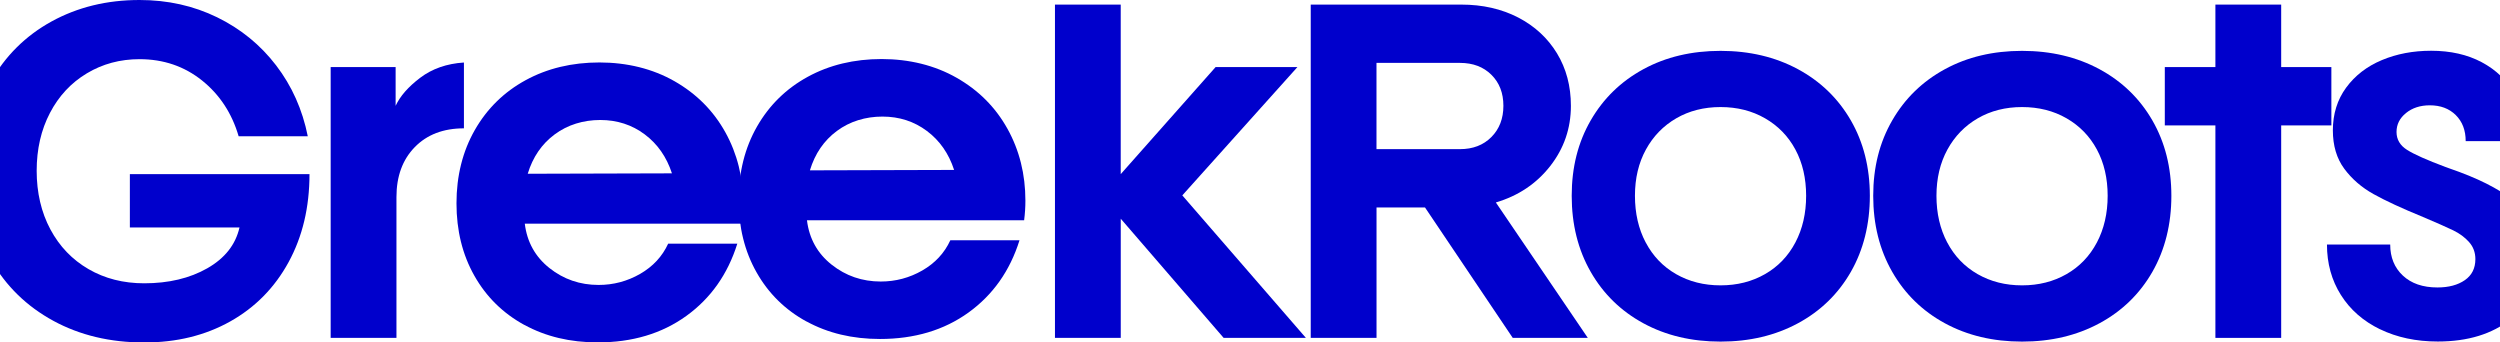
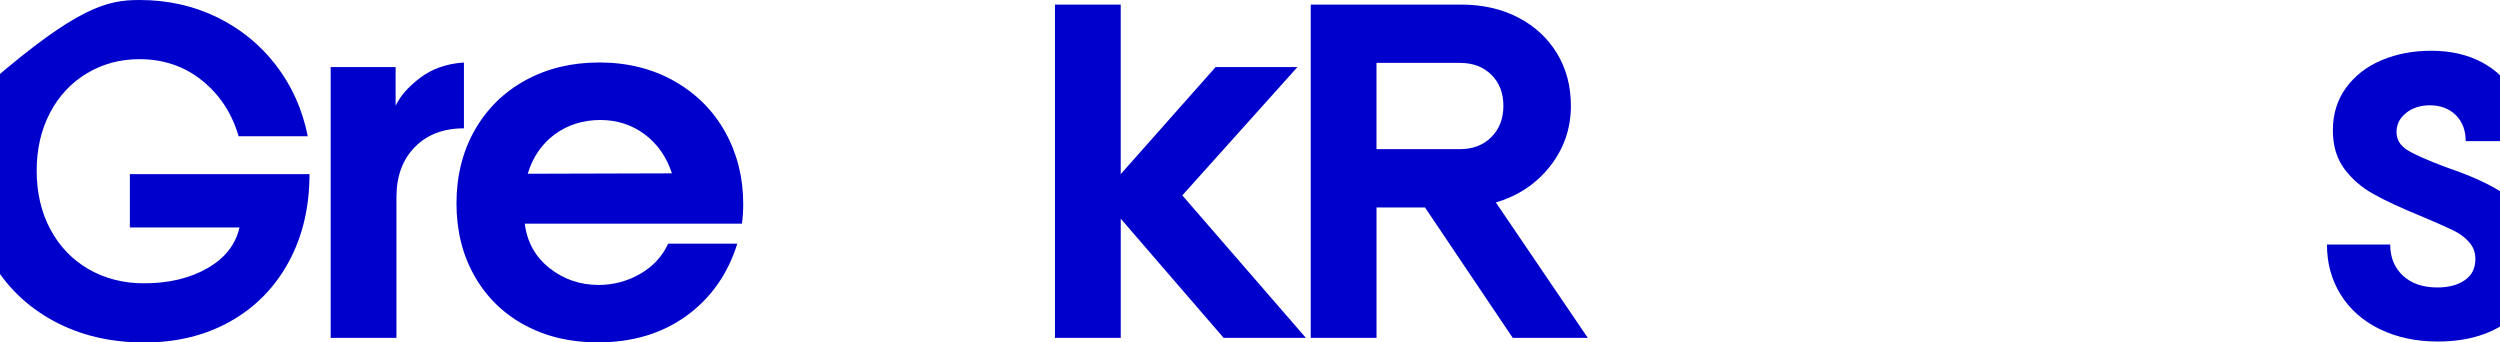
<svg xmlns="http://www.w3.org/2000/svg" width="1920" height="263" viewBox="0 0 1920 263" fill="none">
  <g clip-path="url(#clip0_289_887)">
-     <path d="M40.938 246.367C20.532 235.278 4.611 219.758 -6.825 199.807C-18.282 179.856 -24 156.985 -24 131.174C-24 105.364 -18.388 82.808 -7.165 62.857C4.058 42.906 19.661 27.449 39.62 16.465C59.602 5.502 82.112 0 107.152 0C128.749 0 148.602 4.431 166.734 13.273C184.866 22.135 199.979 34.442 212.074 50.235C224.169 66.028 232.268 84.152 236.37 104.629H183.271C178.085 86.925 168.69 72.644 155.107 61.765C141.503 50.886 125.518 45.447 107.173 45.447C92.273 45.447 78.775 49.08 66.701 56.326C54.606 63.571 45.168 73.715 38.366 86.715C31.564 99.736 28.163 114.541 28.163 131.195C28.163 147.85 31.671 163.034 38.685 176.138C45.7 189.264 55.478 199.45 67.998 206.695C80.518 213.941 94.76 217.574 110.745 217.574C129.535 217.574 145.669 213.731 159.167 206.065C172.665 198.379 180.912 187.941 183.93 174.71H99.734V133.758H237.688C237.688 159.148 232.353 181.641 221.661 201.277C210.969 220.892 196.025 236.097 176.81 246.871C157.594 257.645 135.572 263.021 110.745 263.021C84.62 263.021 61.366 257.477 40.96 246.388L40.938 246.367Z" fill="#0000CC" />
+     <path d="M40.938 246.367C20.532 235.278 4.611 219.758 -6.825 199.807C-18.282 179.856 -24 156.985 -24 131.174C-24 105.364 -18.388 82.808 -7.165 62.857C59.602 5.502 82.112 0 107.152 0C128.749 0 148.602 4.431 166.734 13.273C184.866 22.135 199.979 34.442 212.074 50.235C224.169 66.028 232.268 84.152 236.37 104.629H183.271C178.085 86.925 168.69 72.644 155.107 61.765C141.503 50.886 125.518 45.447 107.173 45.447C92.273 45.447 78.775 49.08 66.701 56.326C54.606 63.571 45.168 73.715 38.366 86.715C31.564 99.736 28.163 114.541 28.163 131.195C28.163 147.85 31.671 163.034 38.685 176.138C45.7 189.264 55.478 199.45 67.998 206.695C80.518 213.941 94.76 217.574 110.745 217.574C129.535 217.574 145.669 213.731 159.167 206.065C172.665 198.379 180.912 187.941 183.93 174.71H99.734V133.758H237.688C237.688 159.148 232.353 181.641 221.661 201.277C210.969 220.892 196.025 236.097 176.81 246.871C157.594 257.645 135.572 263.021 110.745 263.021C84.62 263.021 61.366 257.477 40.96 246.388L40.938 246.367Z" fill="#0000CC" />
    <path d="M253.97 51.517H303.838V81.275C307.282 73.82 313.595 66.617 322.777 59.686C331.96 52.756 343.12 48.87 356.299 48.009V98.559C340.527 98.559 327.964 103.369 318.569 112.966C309.173 122.564 304.476 135.354 304.476 151.357V259.493H253.949V51.517H253.97Z" fill="#0000CC" />
    <path d="M402.702 249.559C386.292 240.592 373.495 228.012 364.334 211.799C355.151 195.586 350.581 177.042 350.581 156.124C350.581 135.207 355.279 116.243 364.674 99.82C374.069 83.397 387.078 70.649 403.701 61.576C420.323 52.504 439.22 47.967 460.37 47.967C481.521 47.967 501.183 52.777 518.018 62.374C534.853 71.972 547.862 85.035 557.045 101.563C566.227 118.091 570.798 136.488 570.798 156.754C570.798 161.669 570.479 166.667 569.82 171.791H403.042C404.764 185.862 411.077 197.224 421.981 205.876C432.886 214.508 445.47 218.834 459.711 218.834C471.147 218.834 481.776 215.999 491.617 210.35C501.438 204.7 508.622 196.972 513.15 187.143H566.249C558.915 210.602 545.843 229.104 527.073 242.65C508.282 256.196 485.623 262.958 459.074 262.958C437.902 262.958 419.133 258.485 402.723 249.517L402.702 249.559ZM516.041 133.107C511.938 120.527 504.966 110.551 495.146 103.201C485.325 95.85 473.932 92.154 460.987 92.154C448.042 92.154 435.947 95.829 426.02 103.201C416.093 110.551 409.185 120.632 405.295 133.443L516.041 133.128V133.107Z" fill="#0000CC" />
-     <path d="M619.411 246.937C603.001 237.969 590.205 225.389 581.043 209.176C571.86 192.963 567.29 174.419 567.29 153.502C567.29 132.584 571.988 113.62 581.383 97.197C590.779 80.774 603.788 68.026 620.41 58.954C637.033 49.881 655.93 45.345 677.08 45.345C698.23 45.345 717.892 50.154 734.727 59.752C751.562 69.349 764.571 82.412 773.754 98.94C782.937 115.468 787.507 133.865 787.507 154.132C787.507 159.046 787.188 164.044 786.529 169.169H619.751C621.473 183.24 627.786 194.601 638.691 203.254C649.595 211.885 662.158 216.212 676.421 216.212C687.857 216.212 698.485 213.377 708.327 207.727C718.147 202.078 725.332 194.349 729.86 184.521H782.979C775.646 207.979 762.573 226.481 743.804 240.027C725.013 253.573 702.354 260.336 675.804 260.336C654.633 260.336 635.864 255.862 619.454 246.895L619.411 246.937ZM732.75 130.484C728.648 117.904 721.676 107.929 711.855 100.578C702.035 93.228 690.641 89.532 677.696 89.532C664.751 89.532 652.656 93.207 642.729 100.578C632.803 107.929 625.894 118.009 622.004 130.82L732.75 130.505V130.484Z" fill="#0000CC" />
    <path d="M810.188 3.528H860.714V133.737L933.581 51.516H996.415L908.01 150.055L1002.9 259.472H939.745L860.735 167.969V259.472H810.209V3.528H810.188Z" fill="#0000CC" />
    <path d="M1006.62 3.528H1122.23C1138.64 3.528 1153.2 6.847 1165.96 13.441C1178.69 20.056 1188.62 29.234 1195.76 40.953C1202.88 52.693 1206.45 66.133 1206.45 81.275C1206.45 98.559 1201.16 113.974 1190.59 127.499C1180.01 141.045 1166.08 150.37 1148.82 155.494L1219.42 259.472H1161.77L1094.41 159.337H1057.17V259.472H1006.64V3.528H1006.62ZM1121.25 114.542C1131.18 114.542 1139.24 111.454 1145.38 105.259C1151.52 99.085 1154.61 91.083 1154.61 81.254C1154.61 71.426 1151.52 63.487 1145.38 57.418C1139.24 51.327 1131.18 48.303 1121.25 48.303H1057.14V114.542H1121.25Z" fill="#0000CC" />
-     <path d="M1262.12 248.278C1244.84 238.89 1231.36 225.723 1221.65 208.774C1211.93 191.805 1207.07 172.358 1207.07 150.391C1207.07 128.423 1211.93 109.333 1221.65 92.49C1231.36 75.647 1244.86 62.521 1262.12 53.133C1279.38 43.746 1299.15 39.062 1321.38 39.062C1343.62 39.062 1363.43 43.767 1380.82 53.133C1398.18 62.521 1411.74 75.647 1421.46 92.49C1431.17 109.333 1436.04 128.654 1436.04 150.391C1436.04 172.127 1431.17 191.826 1421.46 208.774C1411.74 225.723 1398.18 238.911 1380.82 248.278C1363.43 257.666 1343.62 262.349 1321.38 262.349C1299.15 262.349 1279.4 257.666 1262.12 248.278ZM1263.91 186.198C1269.41 196.657 1277.19 204.763 1287.22 210.518C1297.26 216.272 1308.65 219.149 1321.38 219.149C1334.12 219.149 1345.51 216.272 1355.54 210.518C1365.58 204.763 1373.36 196.657 1378.86 186.198C1384.37 175.76 1387.11 163.811 1387.11 150.37C1387.11 136.929 1384.37 125.084 1378.86 114.856C1373.36 104.608 1365.58 96.627 1355.54 90.852C1345.51 85.076 1334.12 82.22 1321.38 82.22C1308.65 82.22 1297.3 85.097 1287.37 90.852C1277.45 96.606 1269.67 104.608 1264.06 114.856C1258.44 125.105 1255.64 136.929 1255.64 150.37C1255.64 163.811 1258.38 175.76 1263.88 186.198H1263.91Z" fill="#0000CC" />
-     <path d="M1493.69 248.278C1476.41 238.89 1462.93 225.723 1453.22 208.774C1443.5 191.805 1438.63 172.358 1438.63 150.391C1438.63 128.423 1443.5 109.333 1453.22 92.49C1462.93 75.647 1476.43 62.521 1493.69 53.133C1510.95 43.746 1530.72 39.062 1552.95 39.062C1575.19 39.062 1595 43.767 1612.38 53.133C1629.75 62.521 1643.31 75.647 1653.03 92.49C1662.74 109.333 1667.61 128.654 1667.61 150.391C1667.61 172.127 1662.74 191.826 1653.03 208.774C1643.31 225.723 1629.75 238.911 1612.38 248.278C1595 257.666 1575.19 262.349 1552.95 262.349C1530.72 262.349 1510.97 257.666 1493.69 248.278ZM1495.47 186.198C1500.98 196.657 1508.76 204.763 1518.79 210.518C1528.83 216.272 1540.22 219.149 1552.95 219.149C1565.68 219.149 1577.08 216.272 1587.11 210.518C1597.14 204.763 1604.92 196.657 1610.43 186.198C1615.93 175.76 1618.68 163.811 1618.68 150.37C1618.68 136.929 1615.93 125.084 1610.43 114.856C1604.92 104.608 1597.14 96.627 1587.11 90.852C1577.08 85.076 1565.68 82.22 1552.95 82.22C1540.22 82.22 1528.87 85.097 1518.94 90.852C1509.01 96.606 1501.23 104.608 1495.62 114.856C1490.01 125.105 1487.2 136.929 1487.2 150.37C1487.2 163.811 1489.95 175.76 1495.45 186.198H1495.47Z" fill="#0000CC" />
-     <path d="M1701.43 96.312H1662.57V51.516H1701.43V3.528H1751.95V51.516H1790.49V96.312H1751.95V259.493H1701.43V96.312Z" fill="#0000CC" />
    <path d="M1827.92 252.919C1814.98 246.64 1804.92 237.84 1797.8 226.521C1790.68 215.222 1787.11 202.306 1787.11 187.815H1835.68C1835.68 197.623 1838.91 205.582 1845.4 211.652C1851.88 217.721 1860.72 220.766 1871.95 220.766C1880.58 220.766 1887.59 218.897 1892.99 215.159C1898.39 211.421 1901.09 206.044 1901.09 199.009C1901.09 193.885 1899.47 189.516 1896.22 185.883C1892.99 182.25 1888.93 179.268 1884.08 176.915C1879.22 174.563 1871.5 171.161 1860.94 166.667C1844.74 160.051 1832.07 154.192 1822.89 149.068C1813.7 143.943 1806.2 137.454 1800.38 129.557C1794.55 121.661 1791.64 111.853 1791.64 100.113C1791.64 87.534 1795.04 76.592 1801.84 67.309C1808.64 58.027 1817.76 50.991 1829.2 46.182C1840.64 41.373 1853.26 38.978 1867.1 38.978C1882 38.978 1894.95 41.919 1905.96 47.778C1916.97 53.638 1925.45 61.807 1931.38 72.245C1937.31 82.703 1940.29 94.758 1940.29 108.388H1893.65C1893.65 100.071 1891.1 93.414 1886.04 88.395C1880.96 83.375 1874.33 80.876 1866.12 80.876C1858.79 80.876 1852.69 82.85 1847.82 86.799C1842.95 90.747 1840.53 95.598 1840.53 101.353C1840.53 107.107 1843.23 111.706 1848.63 115.108C1854.03 118.532 1863.85 122.9 1878.09 128.234C1879.81 128.864 1881.6 129.515 1883.42 130.145C1885.25 130.775 1887.04 131.426 1888.76 132.057C1908.85 139.533 1924.07 147.997 1934.42 157.489C1944.79 166.982 1949.96 180.255 1949.96 197.329C1949.96 217.595 1942.77 233.493 1928.42 245.002C1914.08 256.511 1895.33 262.286 1872.24 262.286C1855.62 262.286 1840.83 259.136 1827.88 252.856L1827.92 252.919Z" fill="#0000CC" />
  </g>
  <defs>
    <clipPath id="clip0_289_887">
      <rect width="1974" height="263" fill="white" transform="translate(-24)" />
    </clipPath>
  </defs>
</svg>